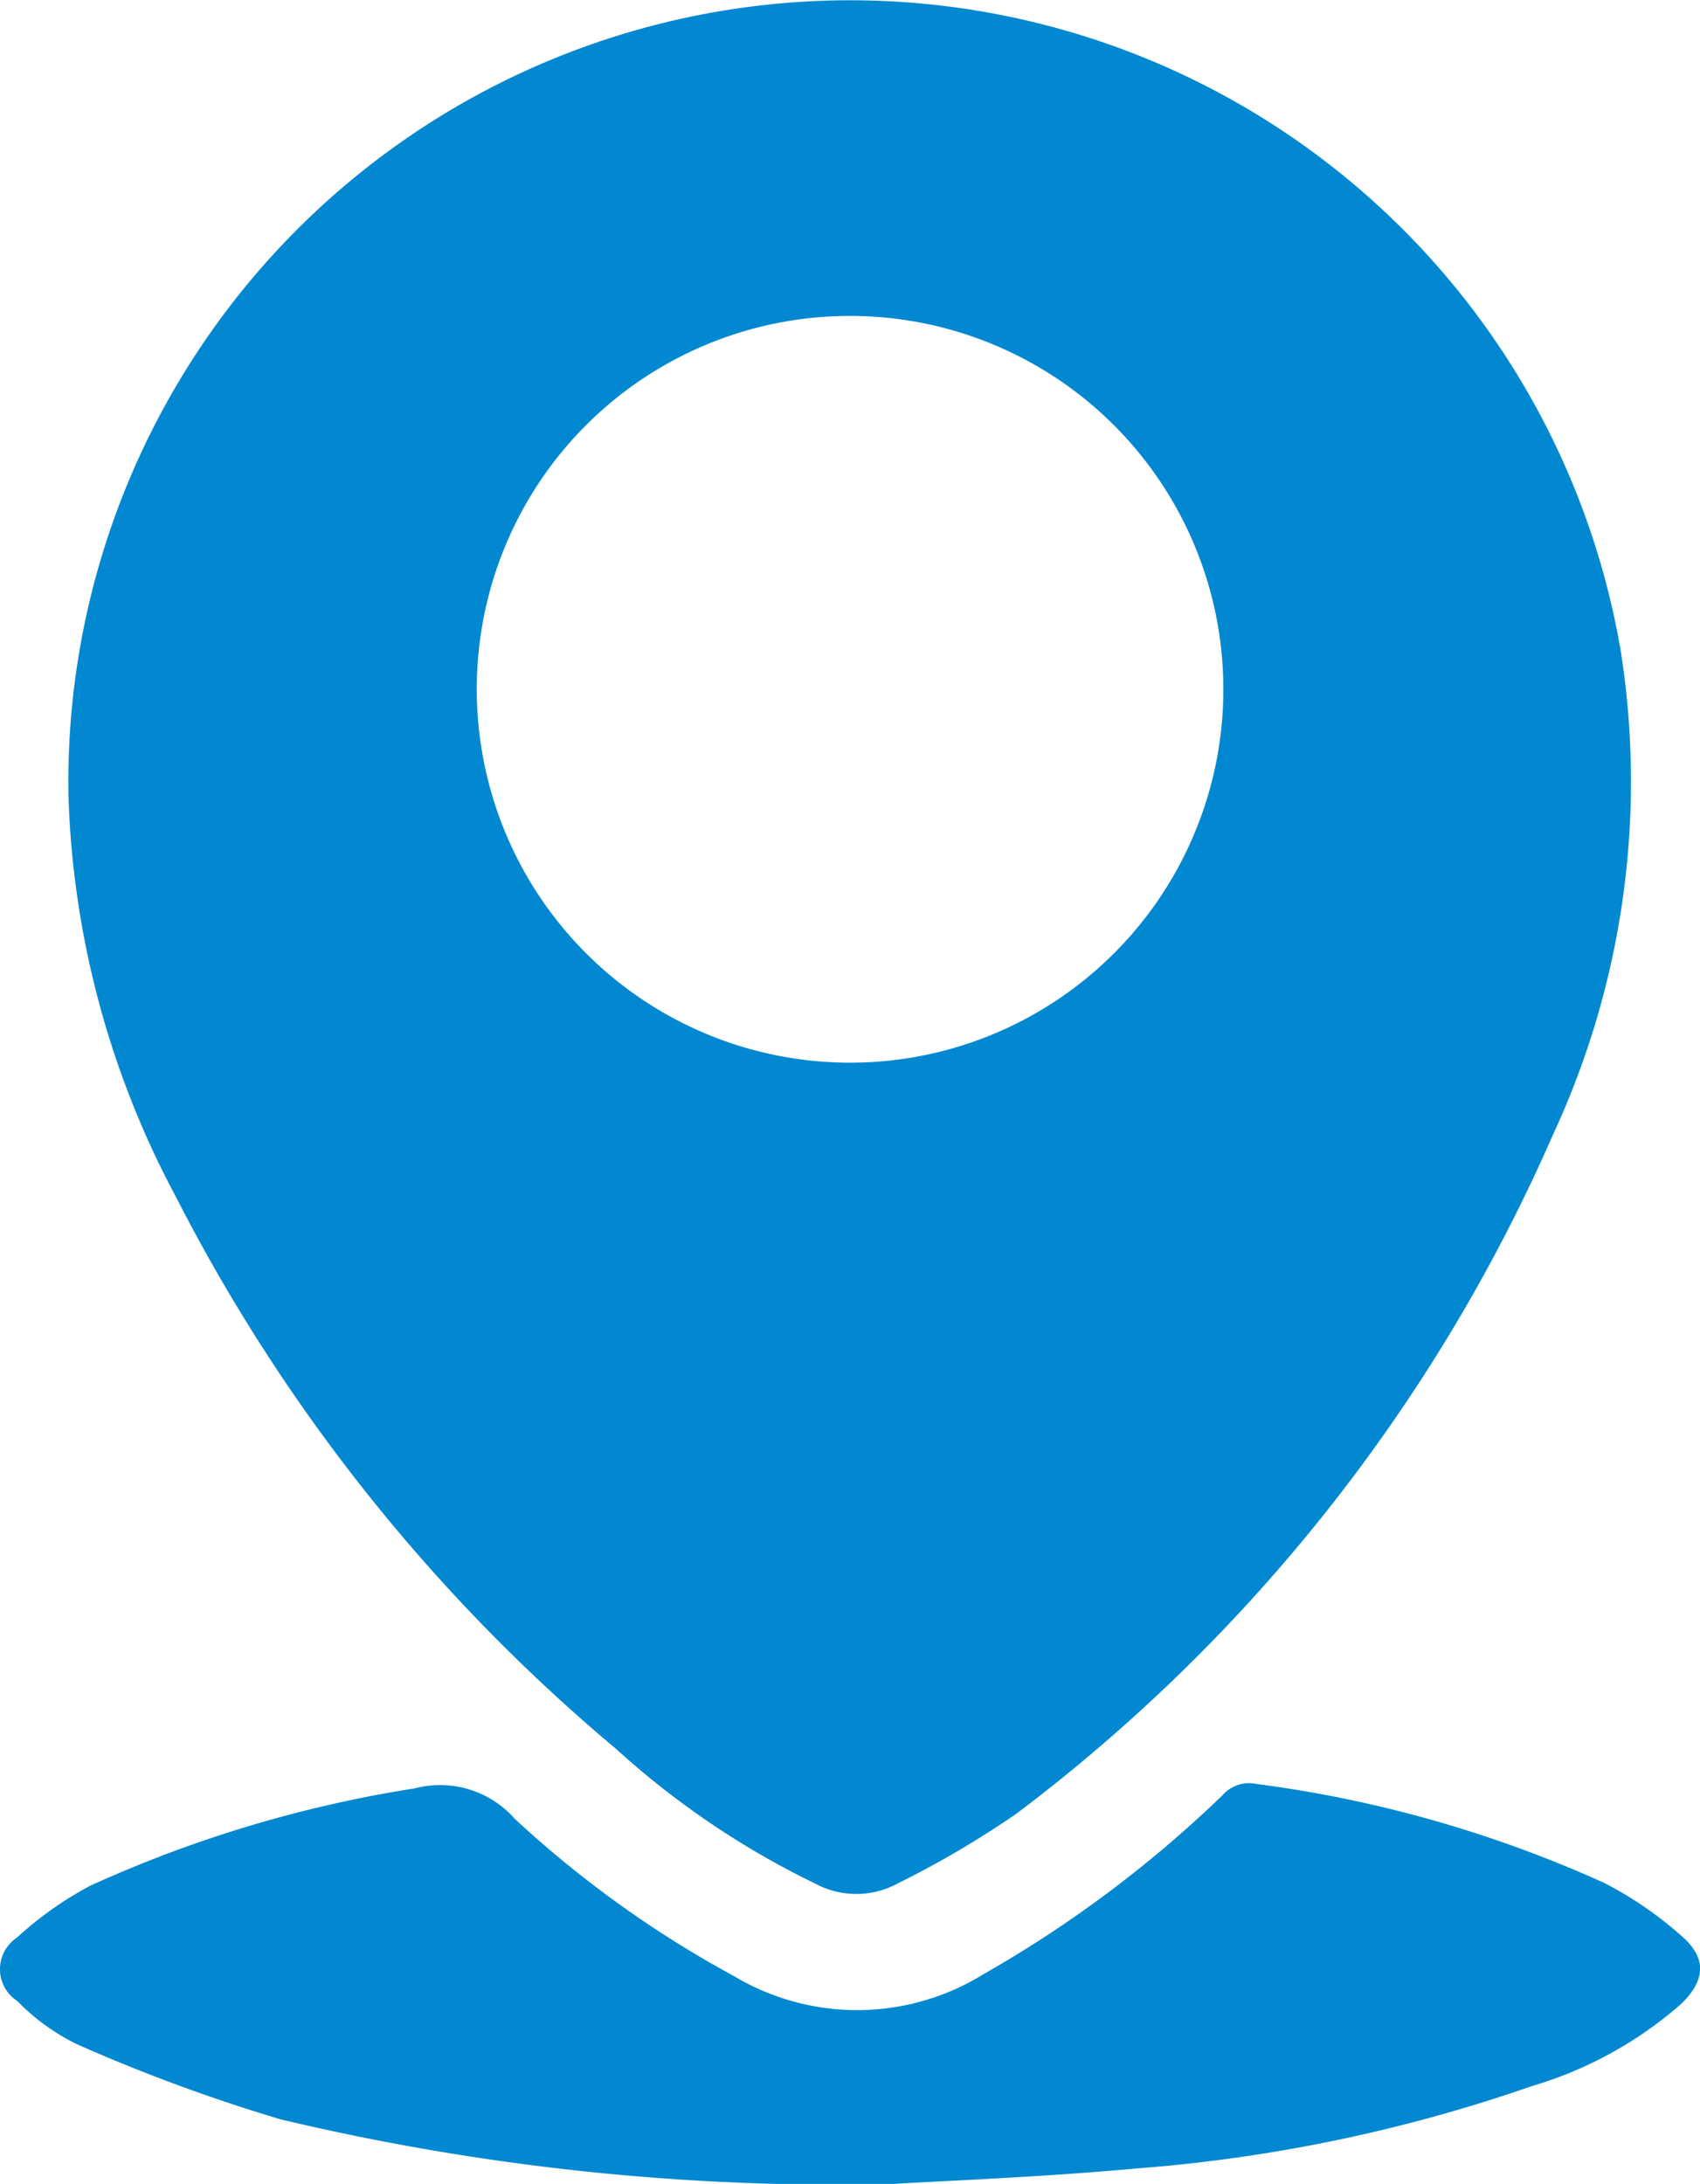
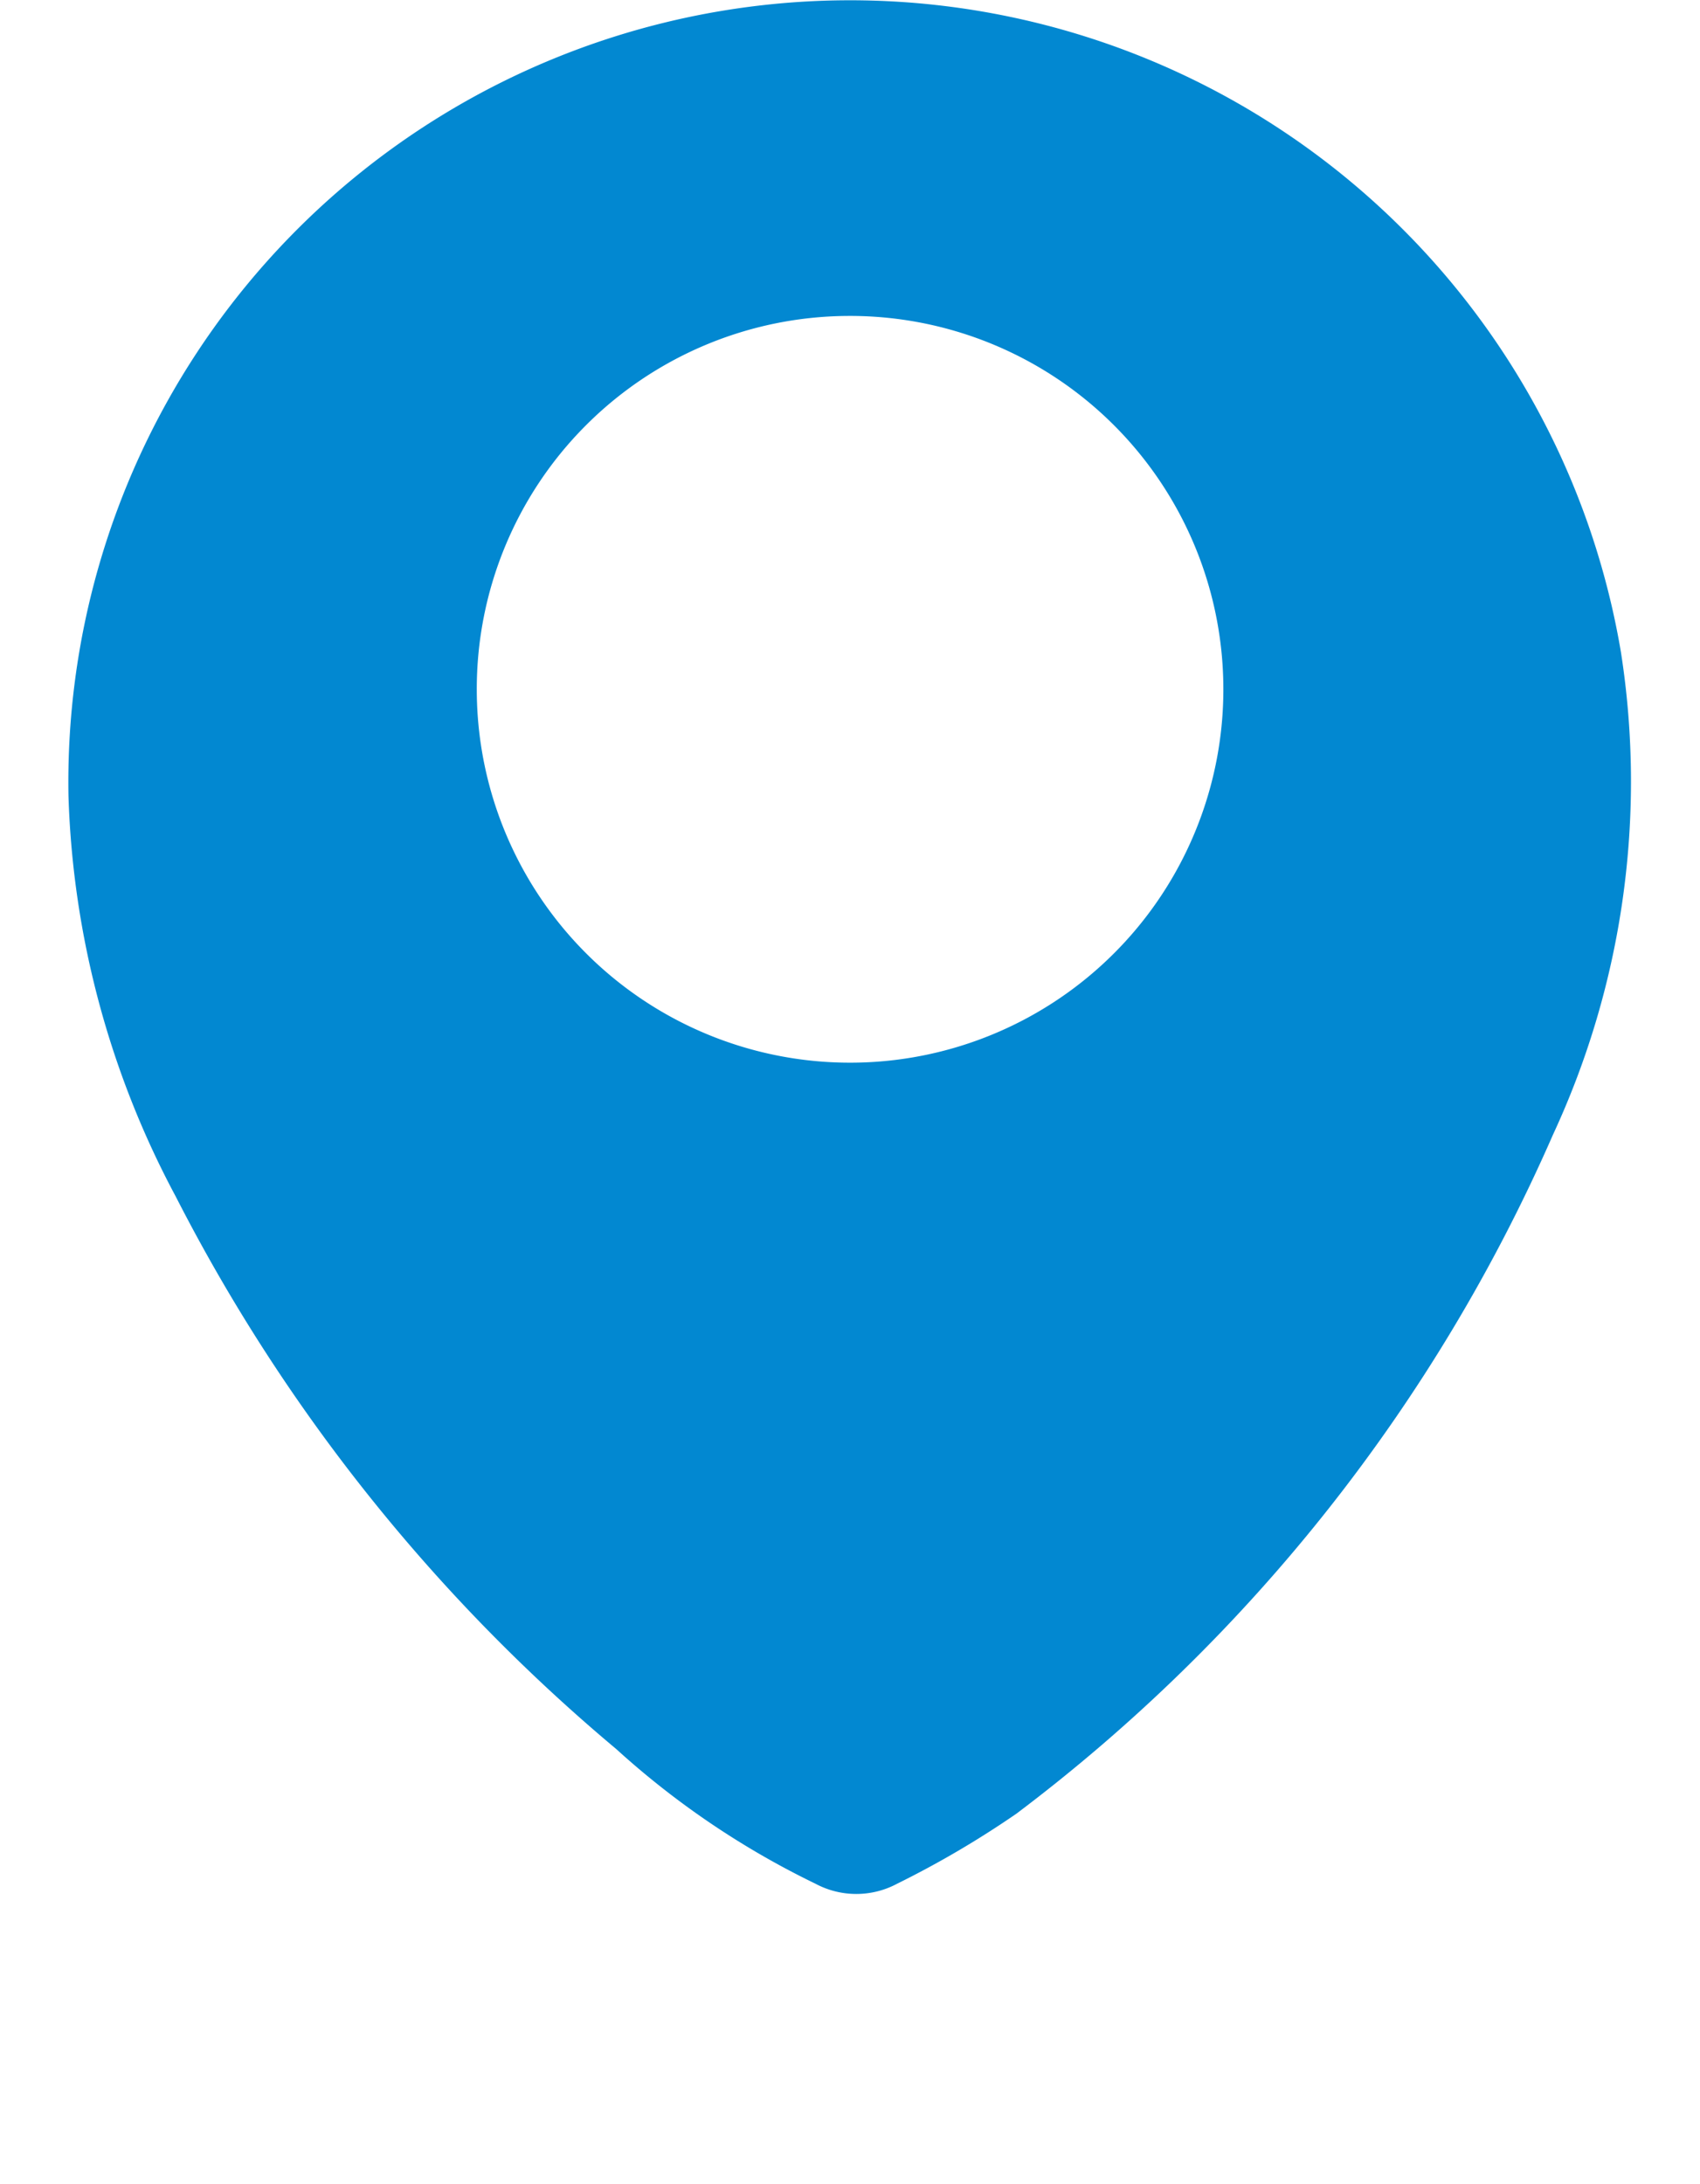
<svg xmlns="http://www.w3.org/2000/svg" id="logo" width="23.358" height="30" viewBox="0 0 23.358 30">
  <path id="Path_120" data-name="Path 120" d="M14.052,10.943A10.741,10.741,0,0,1,35.383,8.96a11.515,11.515,0,0,1-.935,6.628,23.43,23.43,0,0,1-7.37,9.324,13.142,13.142,0,0,1-1.64.963,1.19,1.19,0,0,1-1.123,0,11.543,11.543,0,0,1-2.736-1.849,24.359,24.359,0,0,1-6.054-7.592,12.47,12.47,0,0,1-1.473-5.495m5.61-1.454a5.129,5.129,0,1,0,5.09-5.146,5.125,5.125,0,0,0-5.09,5.146" transform="translate(-13.111 0.001)" fill="#0288d1" />
-   <path id="Path_121" data-name="Path 121" d="M12.312,371.213a32.992,32.992,0,0,1-8.456-.887A23.471,23.471,0,0,1,1.071,369.3a2.931,2.931,0,0,1-.834-.6.52.52,0,0,1-.006-.869,4.88,4.88,0,0,1,1-.71A17.144,17.144,0,0,1,5.7,365.779a1.366,1.366,0,0,1,1.371.417,14.8,14.8,0,0,0,3.01,2.16,3.3,3.3,0,0,0,3.432-.024,16.406,16.406,0,0,0,3.286-2.46.486.486,0,0,1,.467-.153,16.849,16.849,0,0,1,4.773,1.358,5.093,5.093,0,0,1,1.069.733c.344.3.326.6,0,.922a5.436,5.436,0,0,1-2.063,1.138A21.456,21.456,0,0,1,15.624,371c-1.321.121-2.649.17-3.313.211" transform="translate(0 -341.213)" fill="#0288d1" />
</svg>